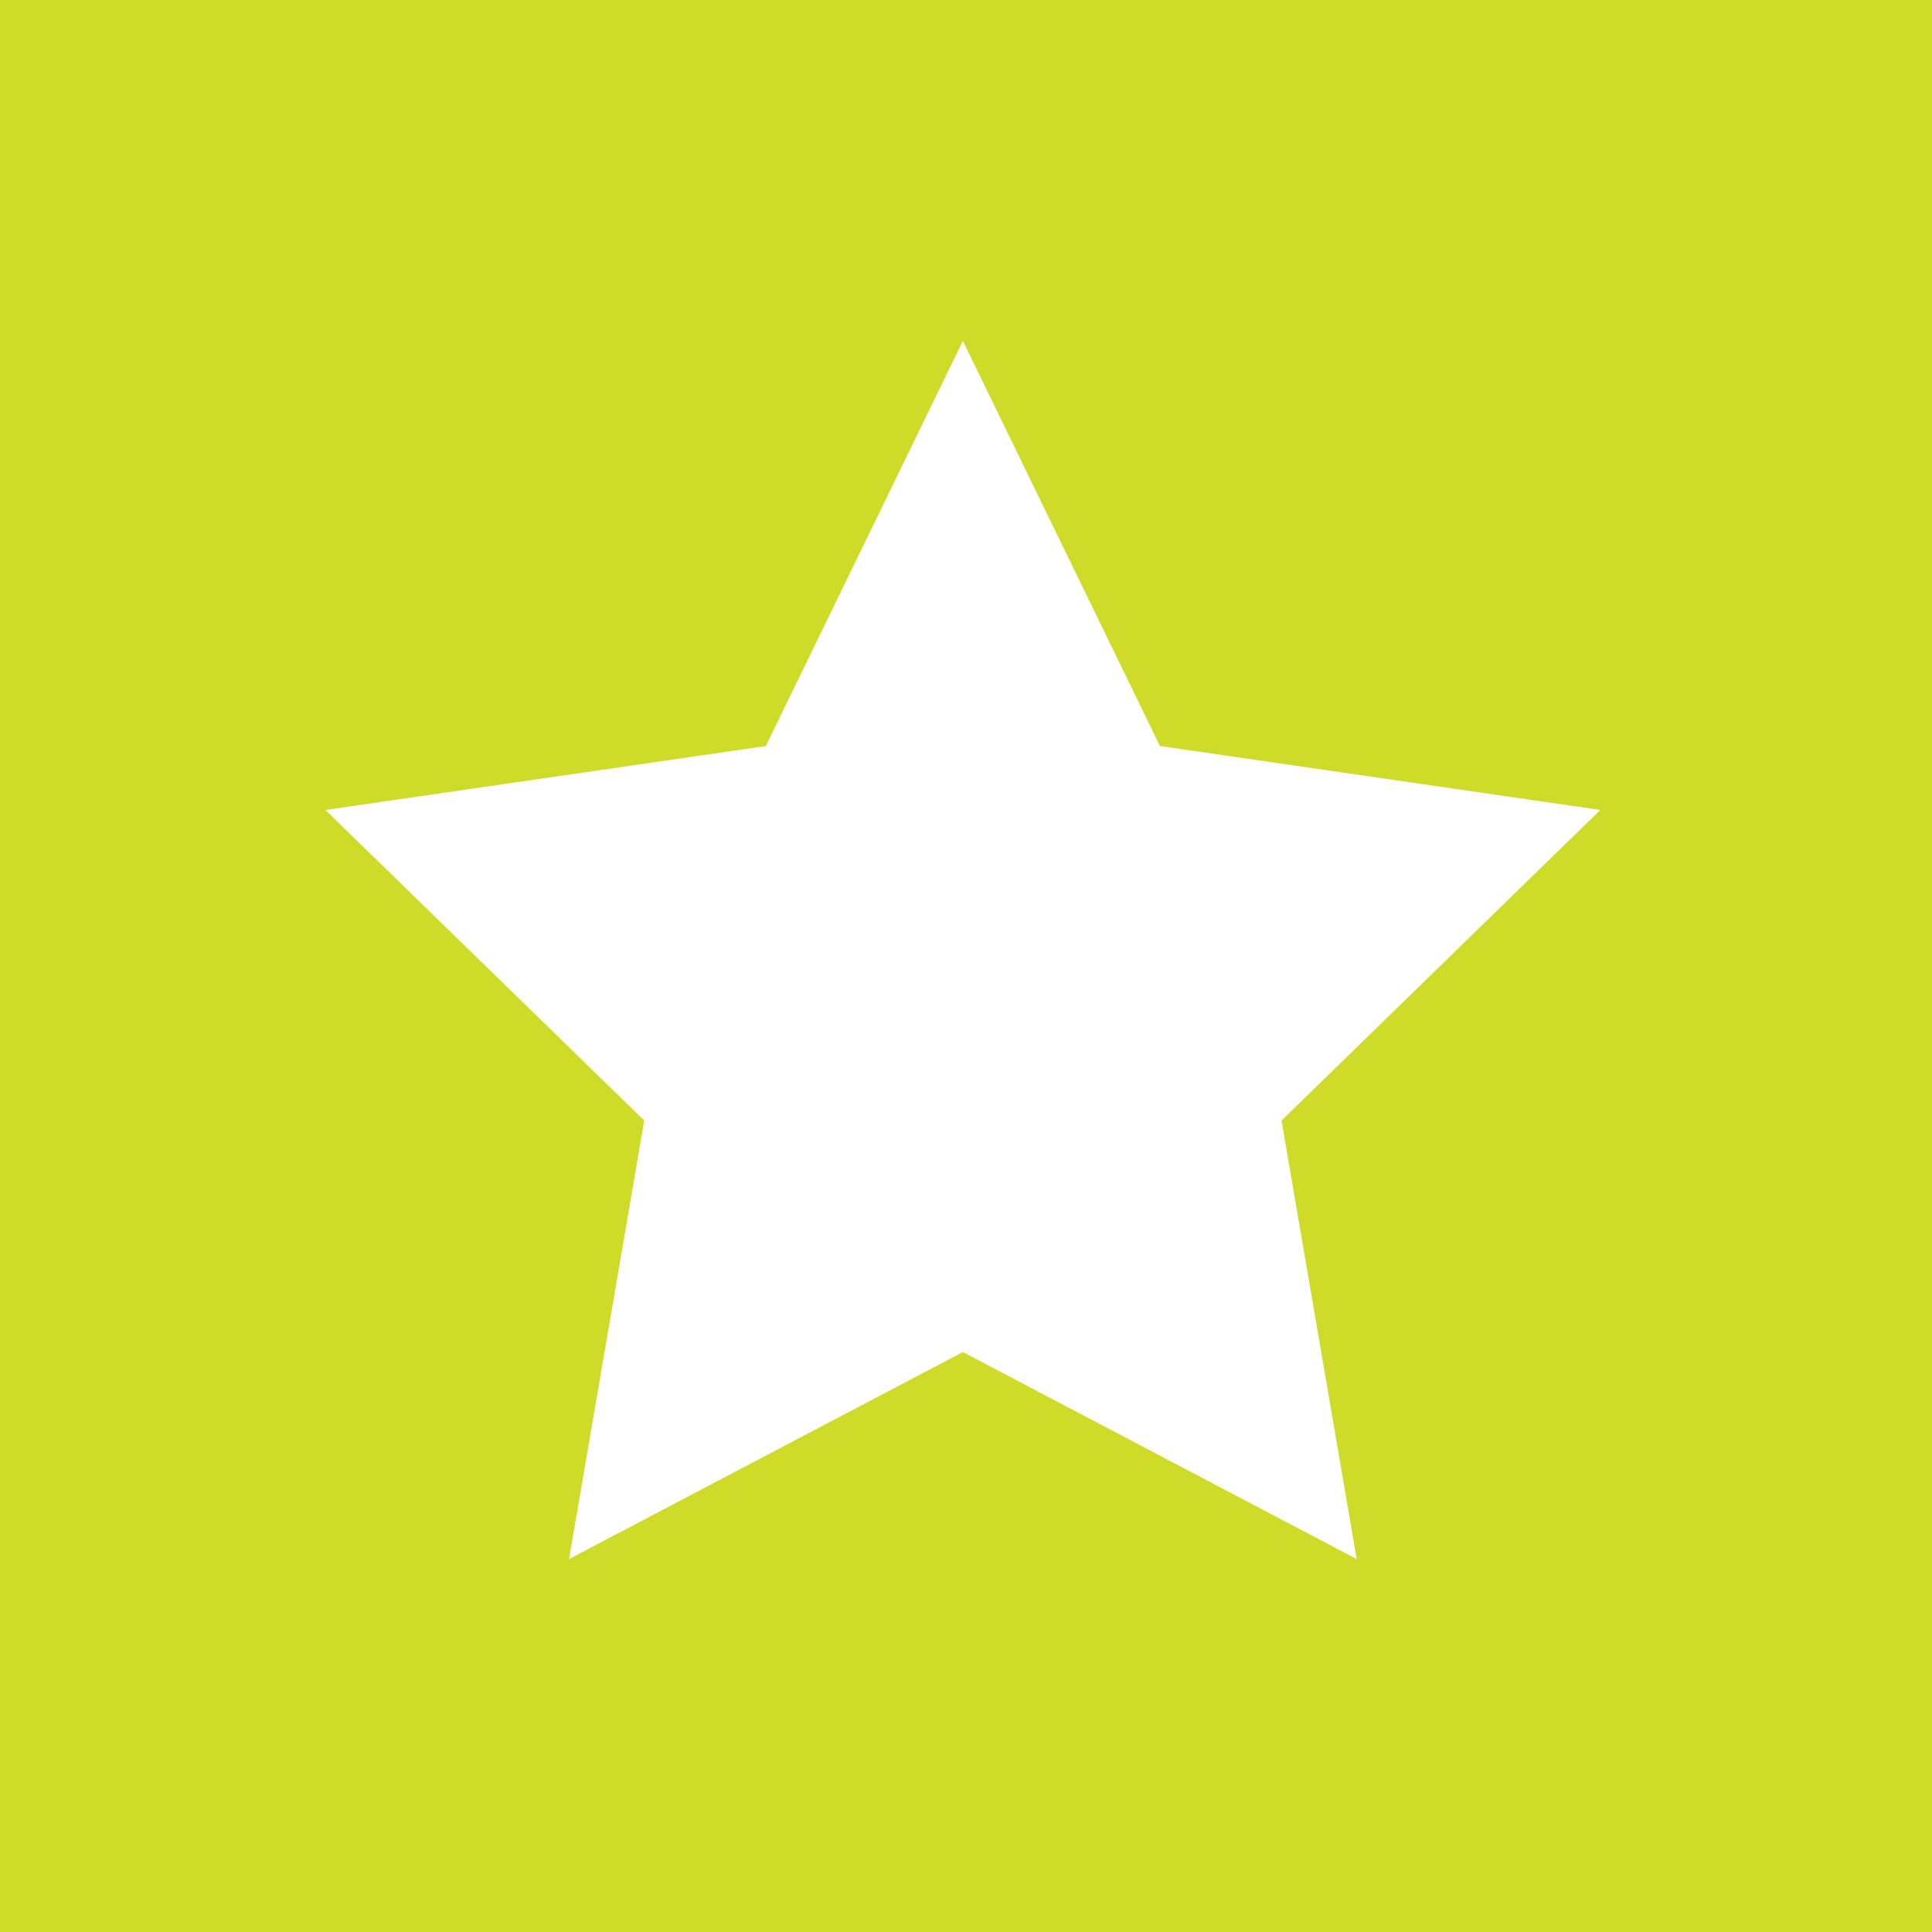
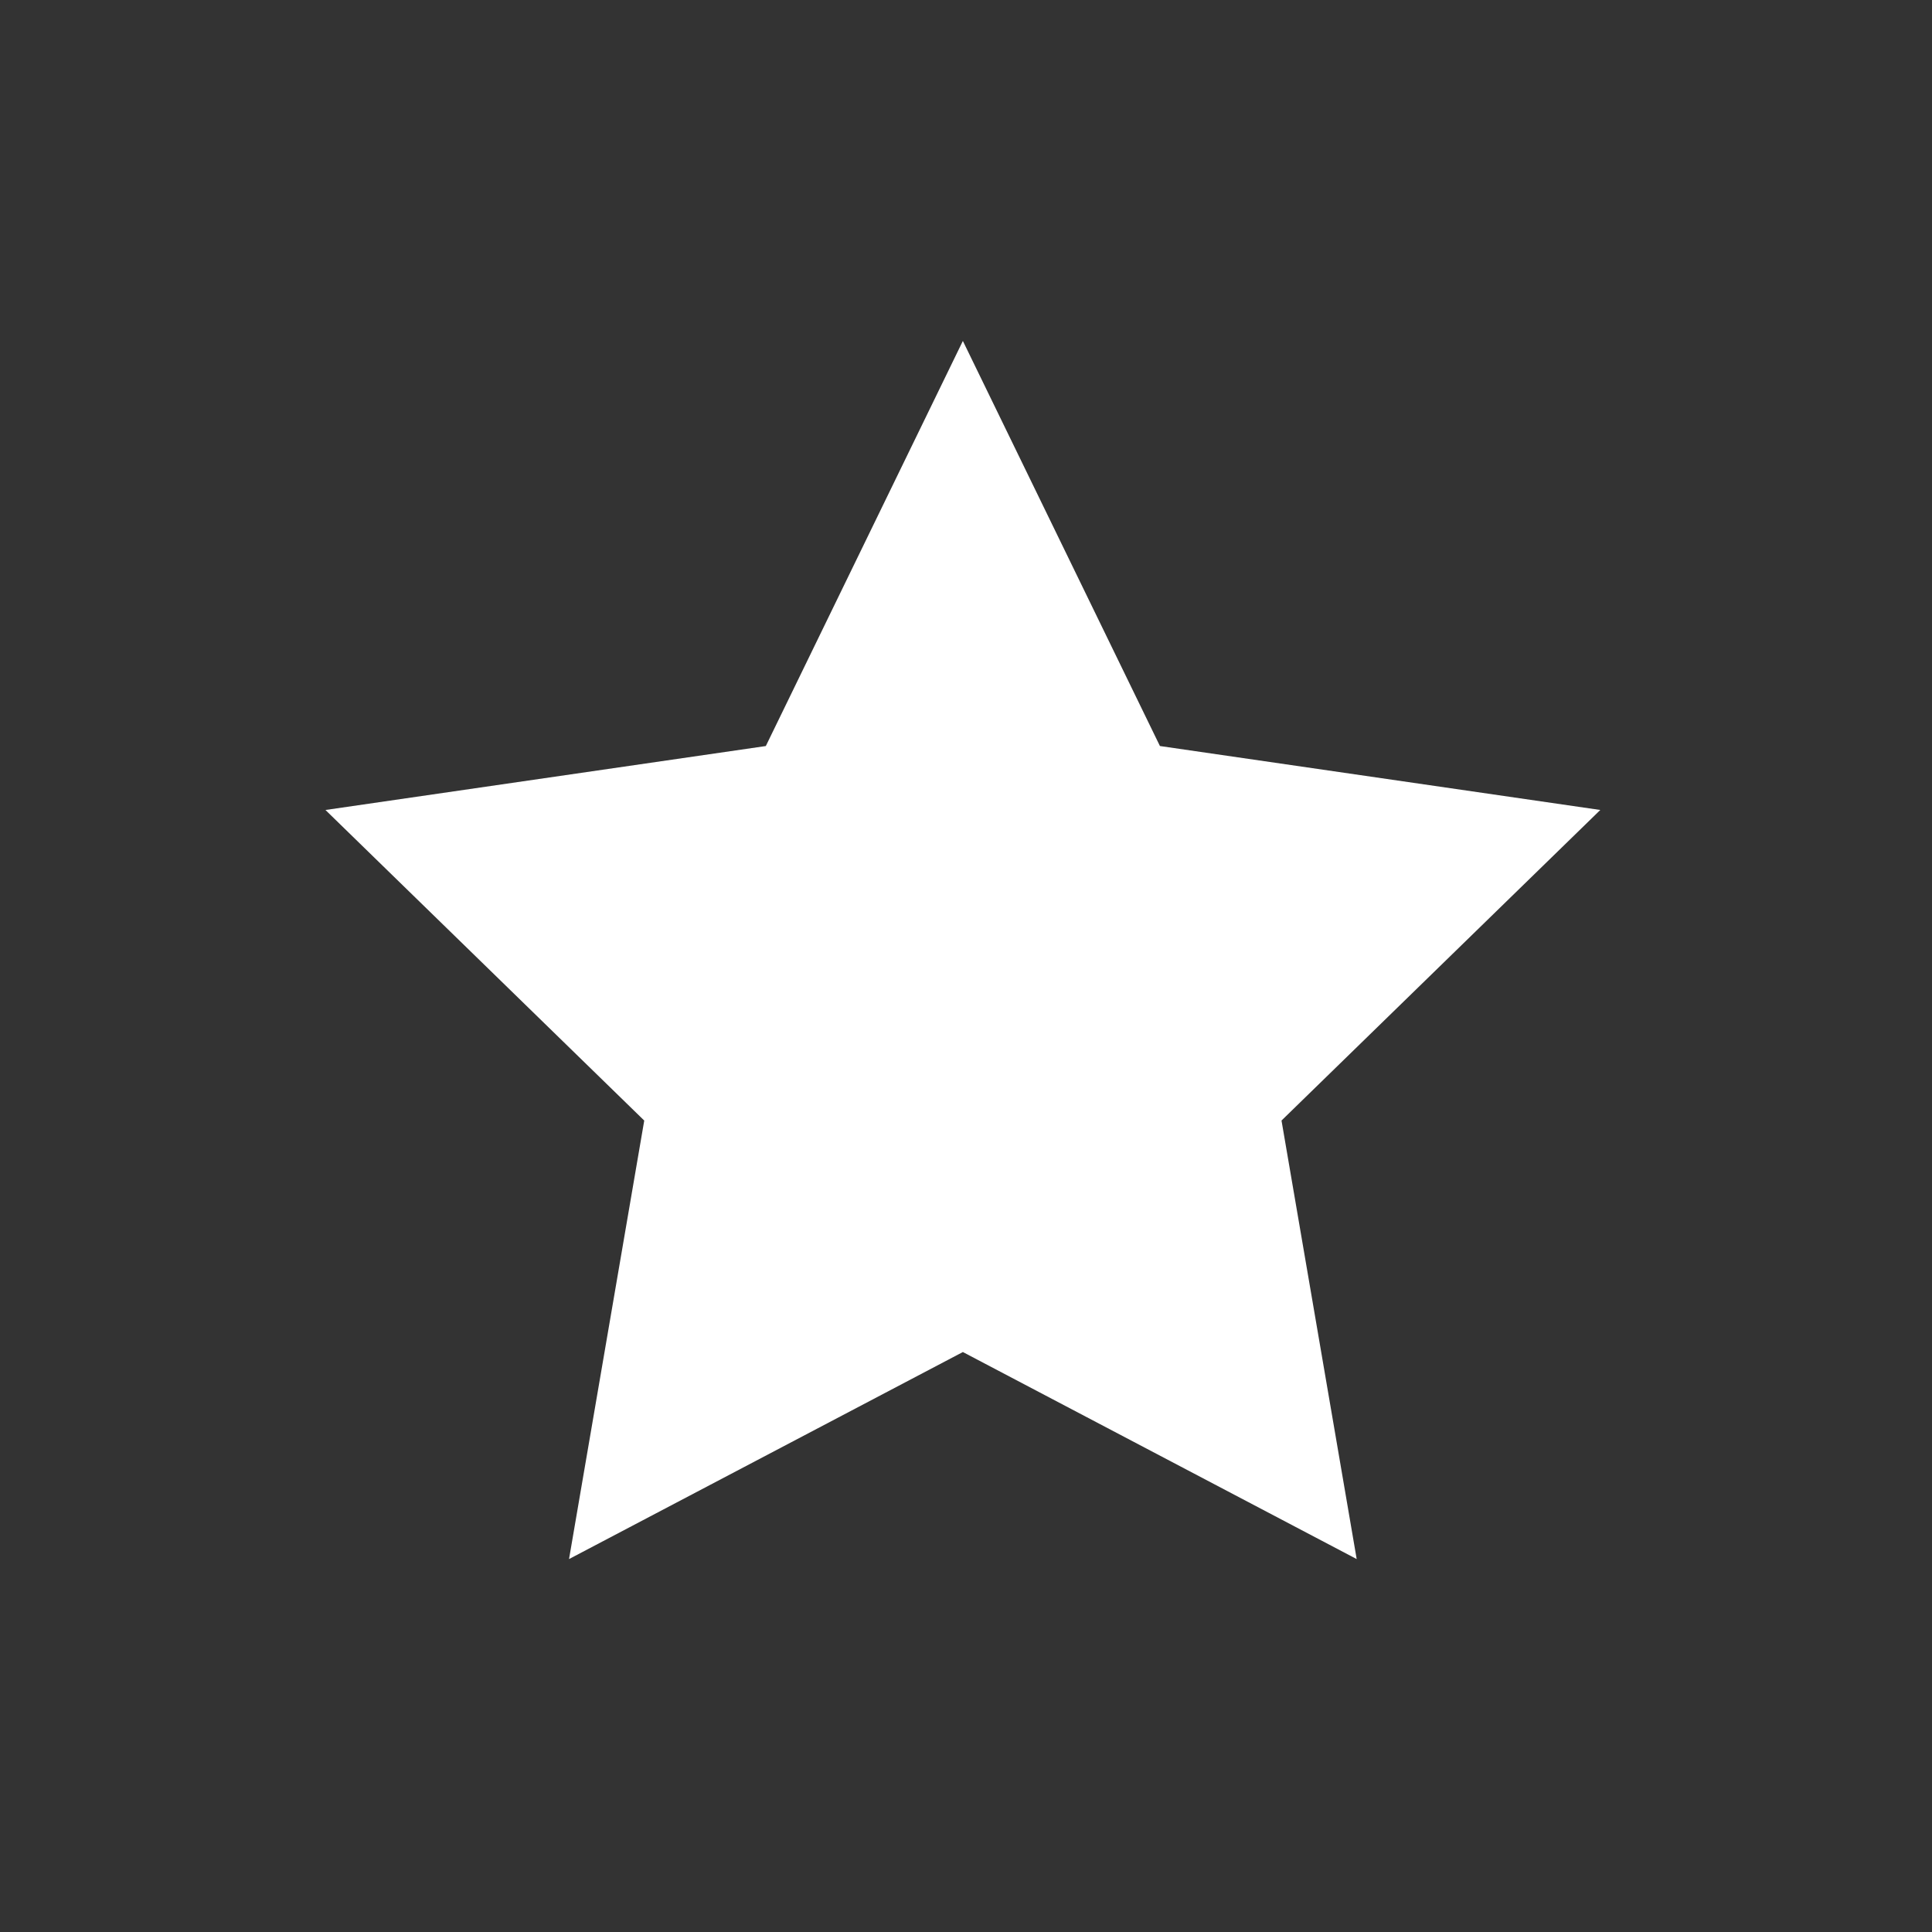
<svg xmlns="http://www.w3.org/2000/svg" height="100" viewBox="0 0 100 100" width="100">
  <rect x="0" y="0" width="100" height="100" fill="#333333" stroke="none" />
  <clipPath id="a">
-     <path d="m0 0h100v100h-100z" />
+     <path d="m0 0h100v100h-100" />
  </clipPath>
  <g clip-path="url(#a)">
-     <path d="m0 0h100v100h-100z" fill="#cedc29" />
    <path d="m41.376-12.95-20.384-10.716-20.385 10.716 3.893-22.697-16.5-16.075 22.793-3.31 10.199-20.968 10.2 20.967 22.793 3.31-16.5 16.075zm0 0" fill="#fff" transform="translate(28.846 93.647)" />
  </g>
</svg>